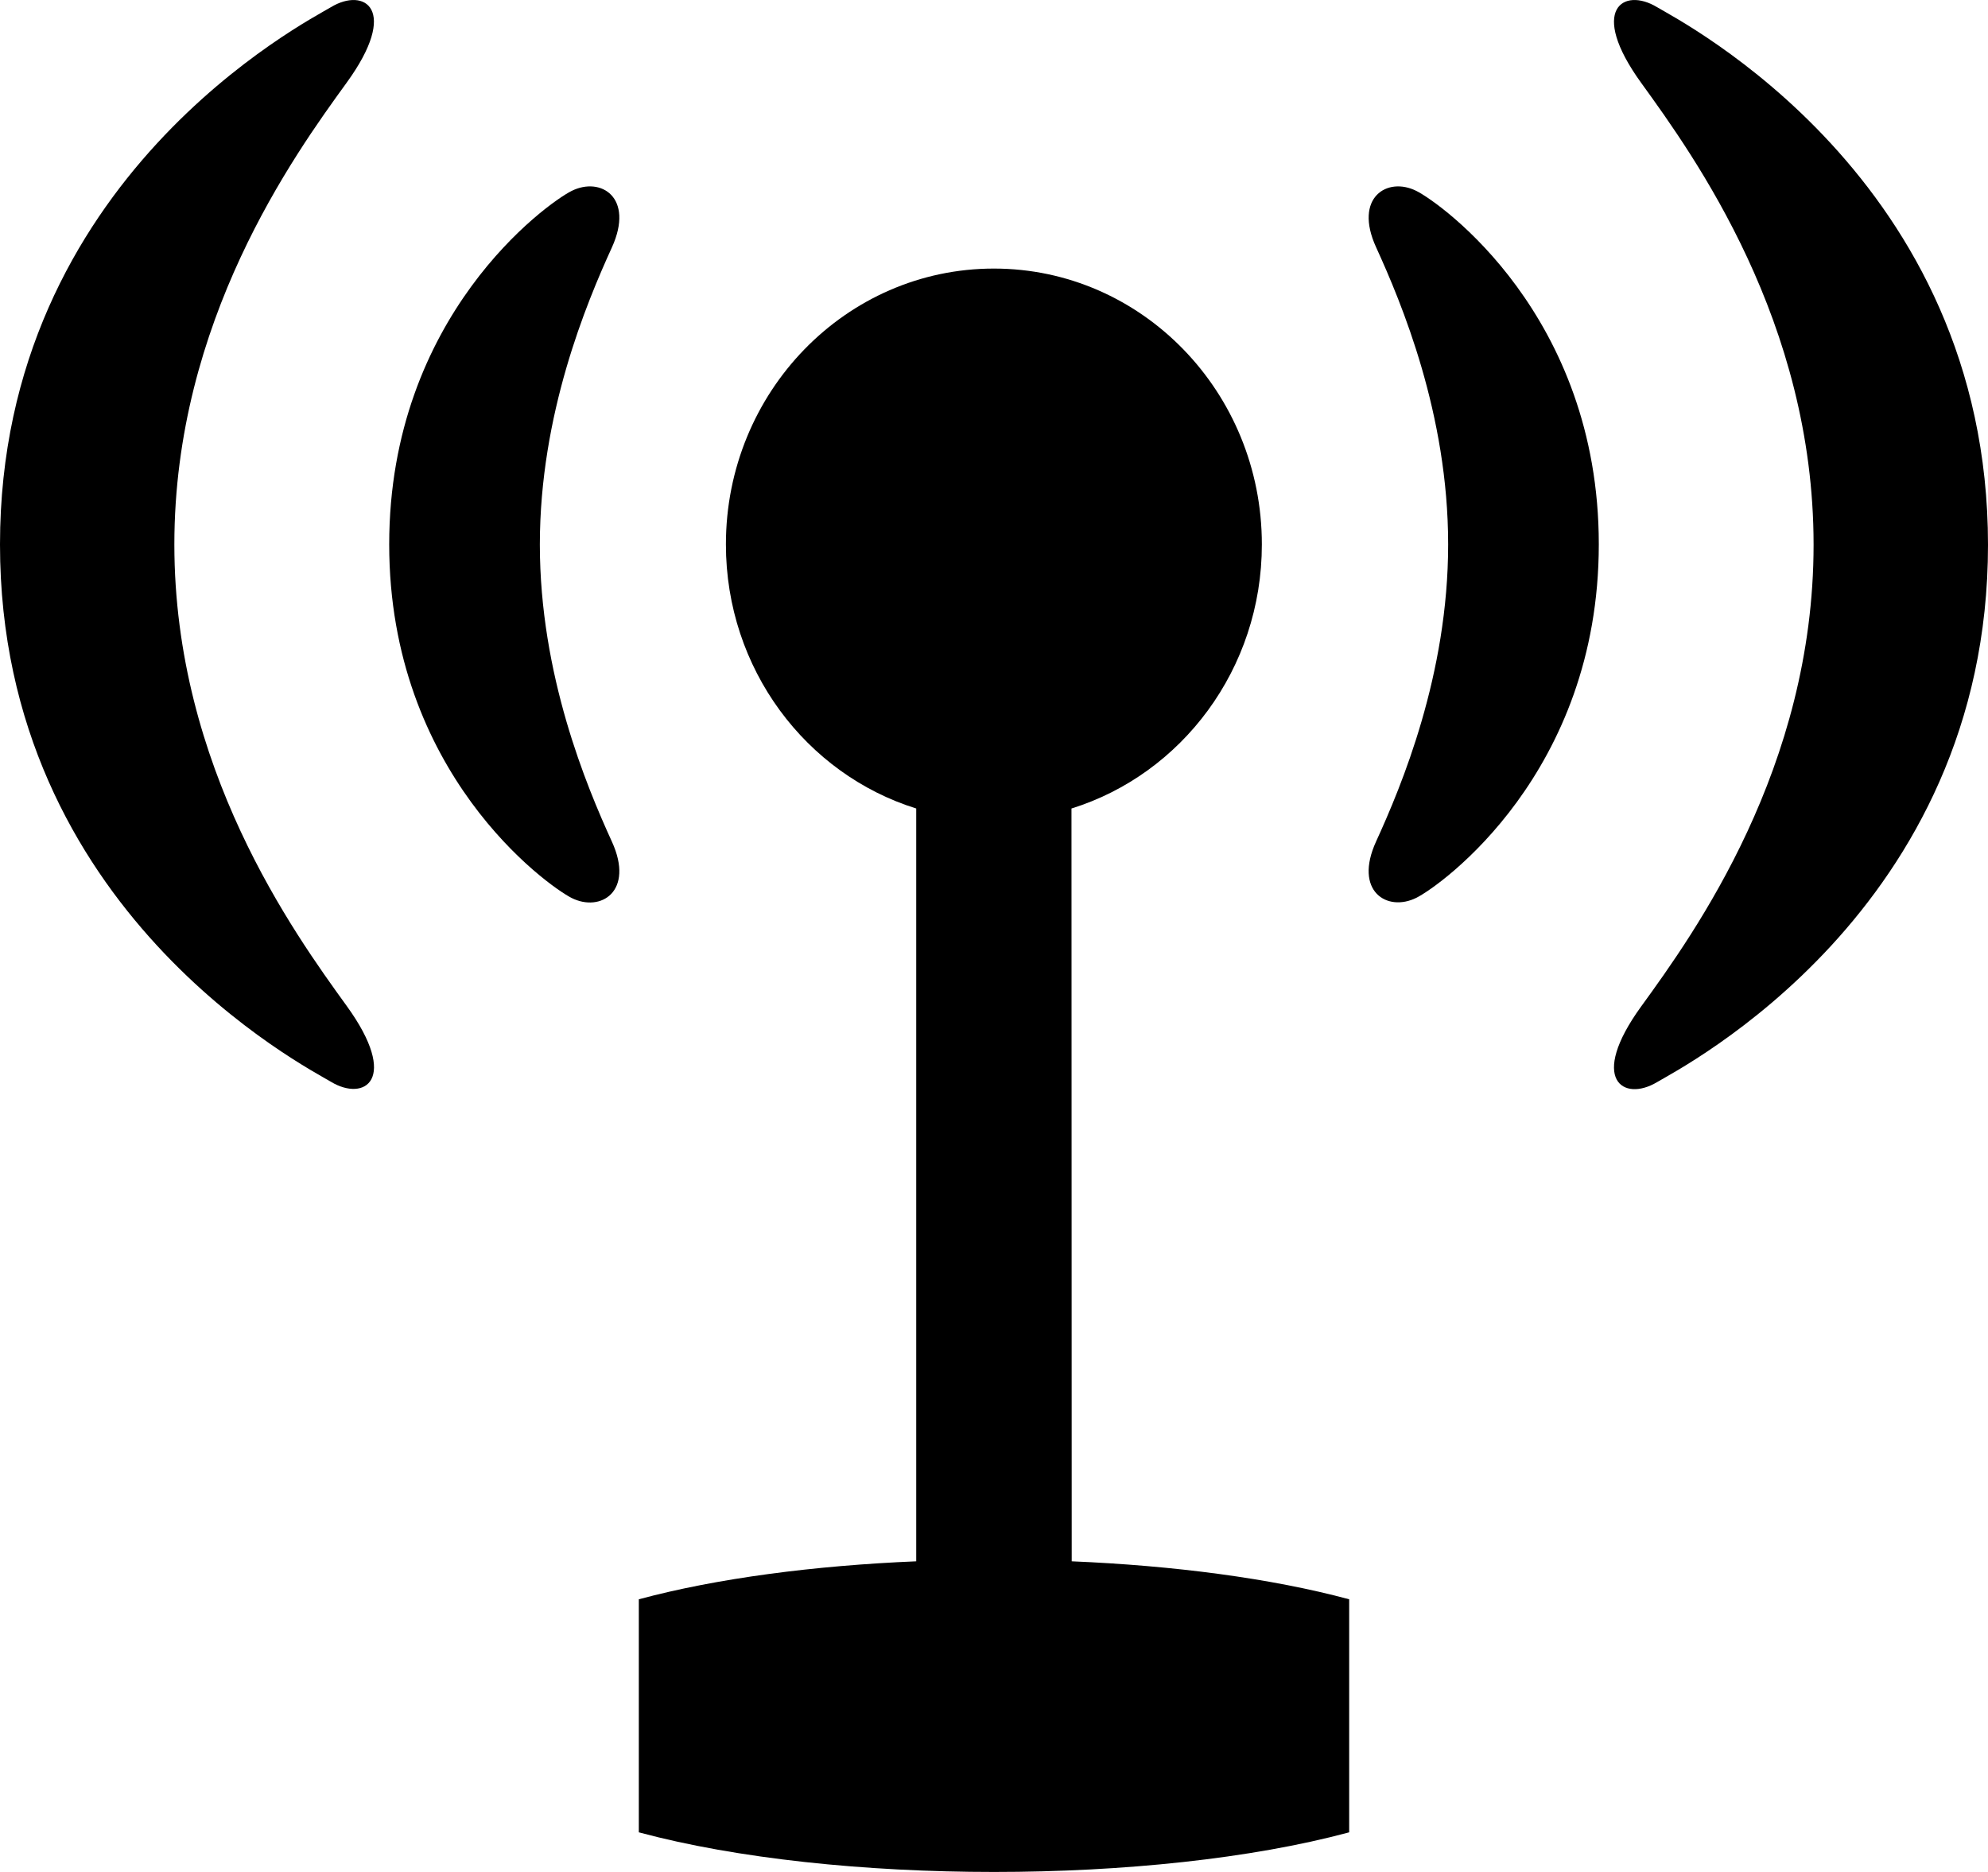
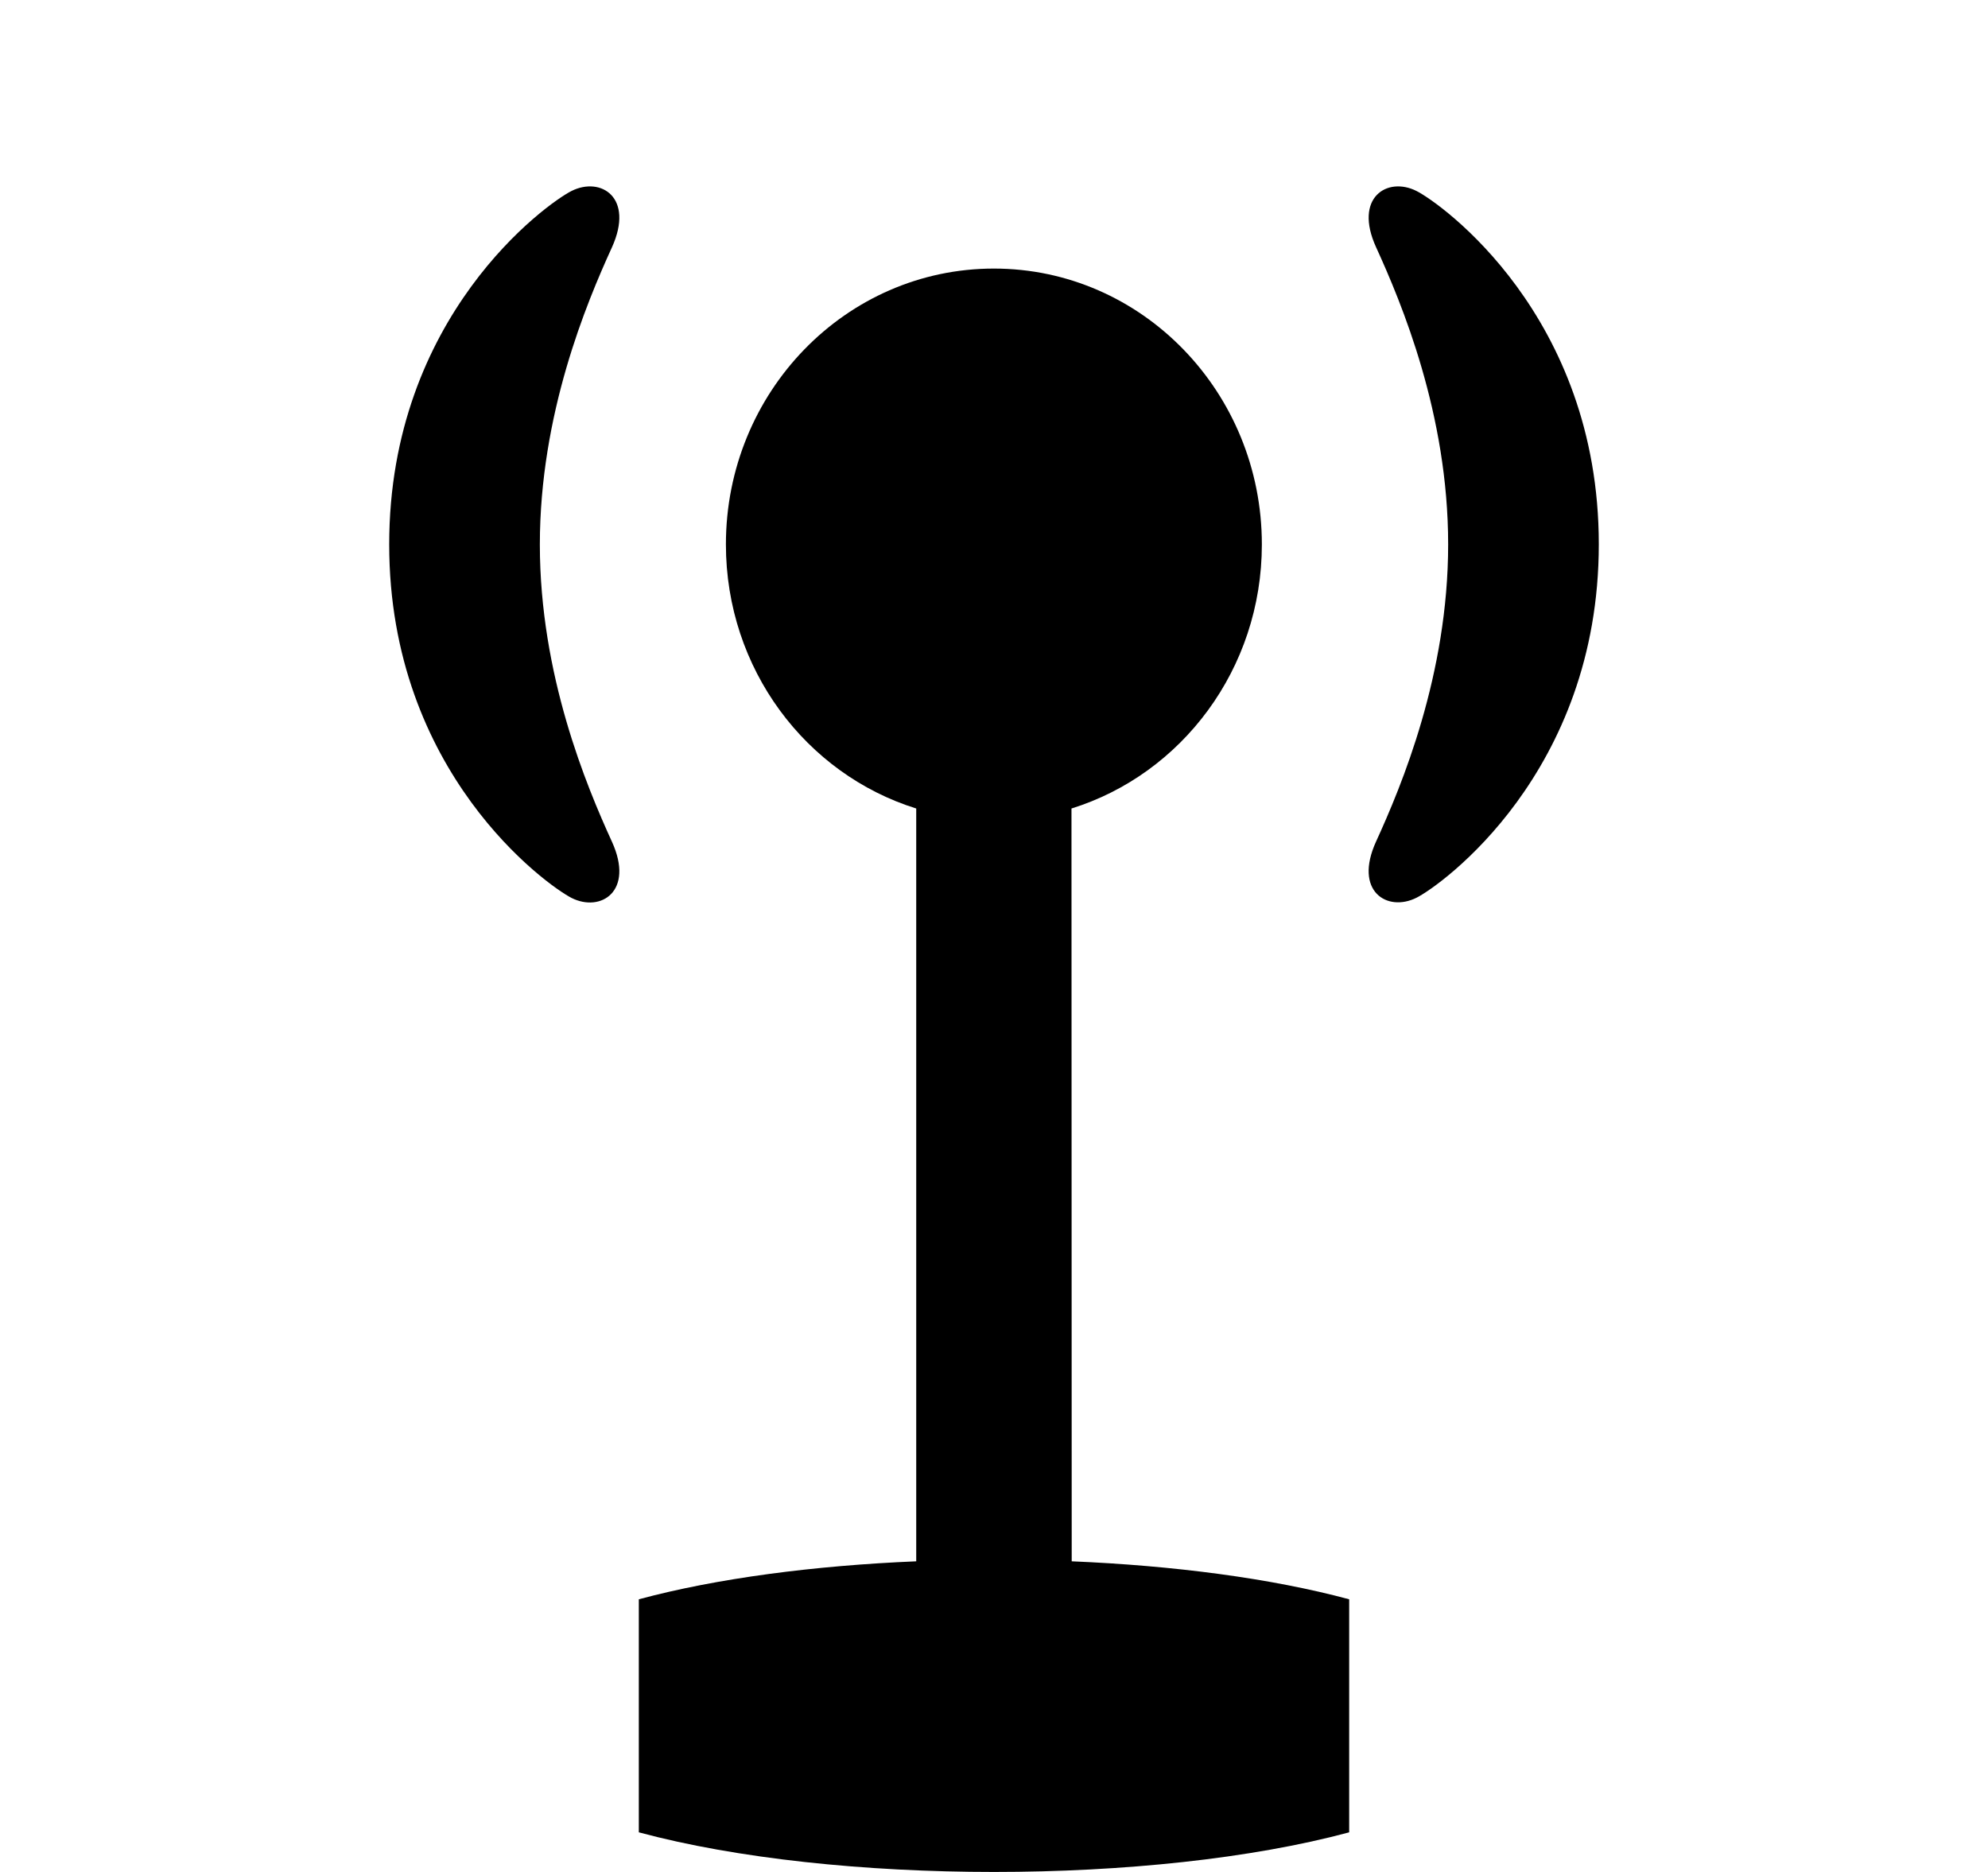
<svg xmlns="http://www.w3.org/2000/svg" id="Capa_1" data-name="Capa 1" viewBox="0 0 341.26 321.28">
  <title>icono_1</title>
-   <path d="M426.88,381.23c-3.94,2.38-56.81,29.3-56.81,92.23s52.87,89.84,56.81,92.23c5.77,3.49,11.85-.38,2.72-13S400,511.74,400,473.45s20.45-66.68,29.58-79.26S432.65,377.73,426.88,381.23Z" transform="translate(-370.07 -380)" />
  <path d="M468.18,412.78c-4.18,2.09-31.3,21.42-31.3,60.67S464,532,468.18,534.13c5,2.52,10.83-1.12,6.93-9.66-4.37-9.57-12.37-28.62-12.37-51s8-41.43,12.37-51C479,413.89,473.21,410.26,468.18,412.78Z" transform="translate(-370.07 -380)" />
-   <path d="M654.52,381.23c-5.77-3.5-11.85.38-2.72,13s29.59,41,29.59,79.26-20.46,66.68-29.59,79.26-3.05,16.46,2.72,13c3.94-2.38,56.81-29.31,56.81-92.23S658.46,383.61,654.52,381.23Z" transform="translate(-370.07 -380)" />
  <path d="M613.22,412.78c-5-2.52-10.83,1.12-6.93,9.66,4.37,9.58,12.37,28.62,12.37,51s-8,41.44-12.37,51c-3.9,8.54,1.9,12.18,6.93,9.66,4.18-2.09,31.3-21.42,31.3-60.68S617.39,414.87,613.22,412.78Z" transform="translate(-370.07 -380)" />
  <path d="M554,518.78c18.91-5.89,32.68-23.95,32.68-45.33,0-26.15-20.6-47.35-46-47.35s-46,21.2-46,47.35c0,21.38,13.77,39.44,32.67,45.33V648c-17.43.73-34.19,2.9-47.62,6.52v40c33.67,9.07,88.27,9.07,121.94,0v-40c-13.43-3.62-30.2-5.79-47.63-6.52Z" transform="translate(-370.07 -380)" />
</svg>